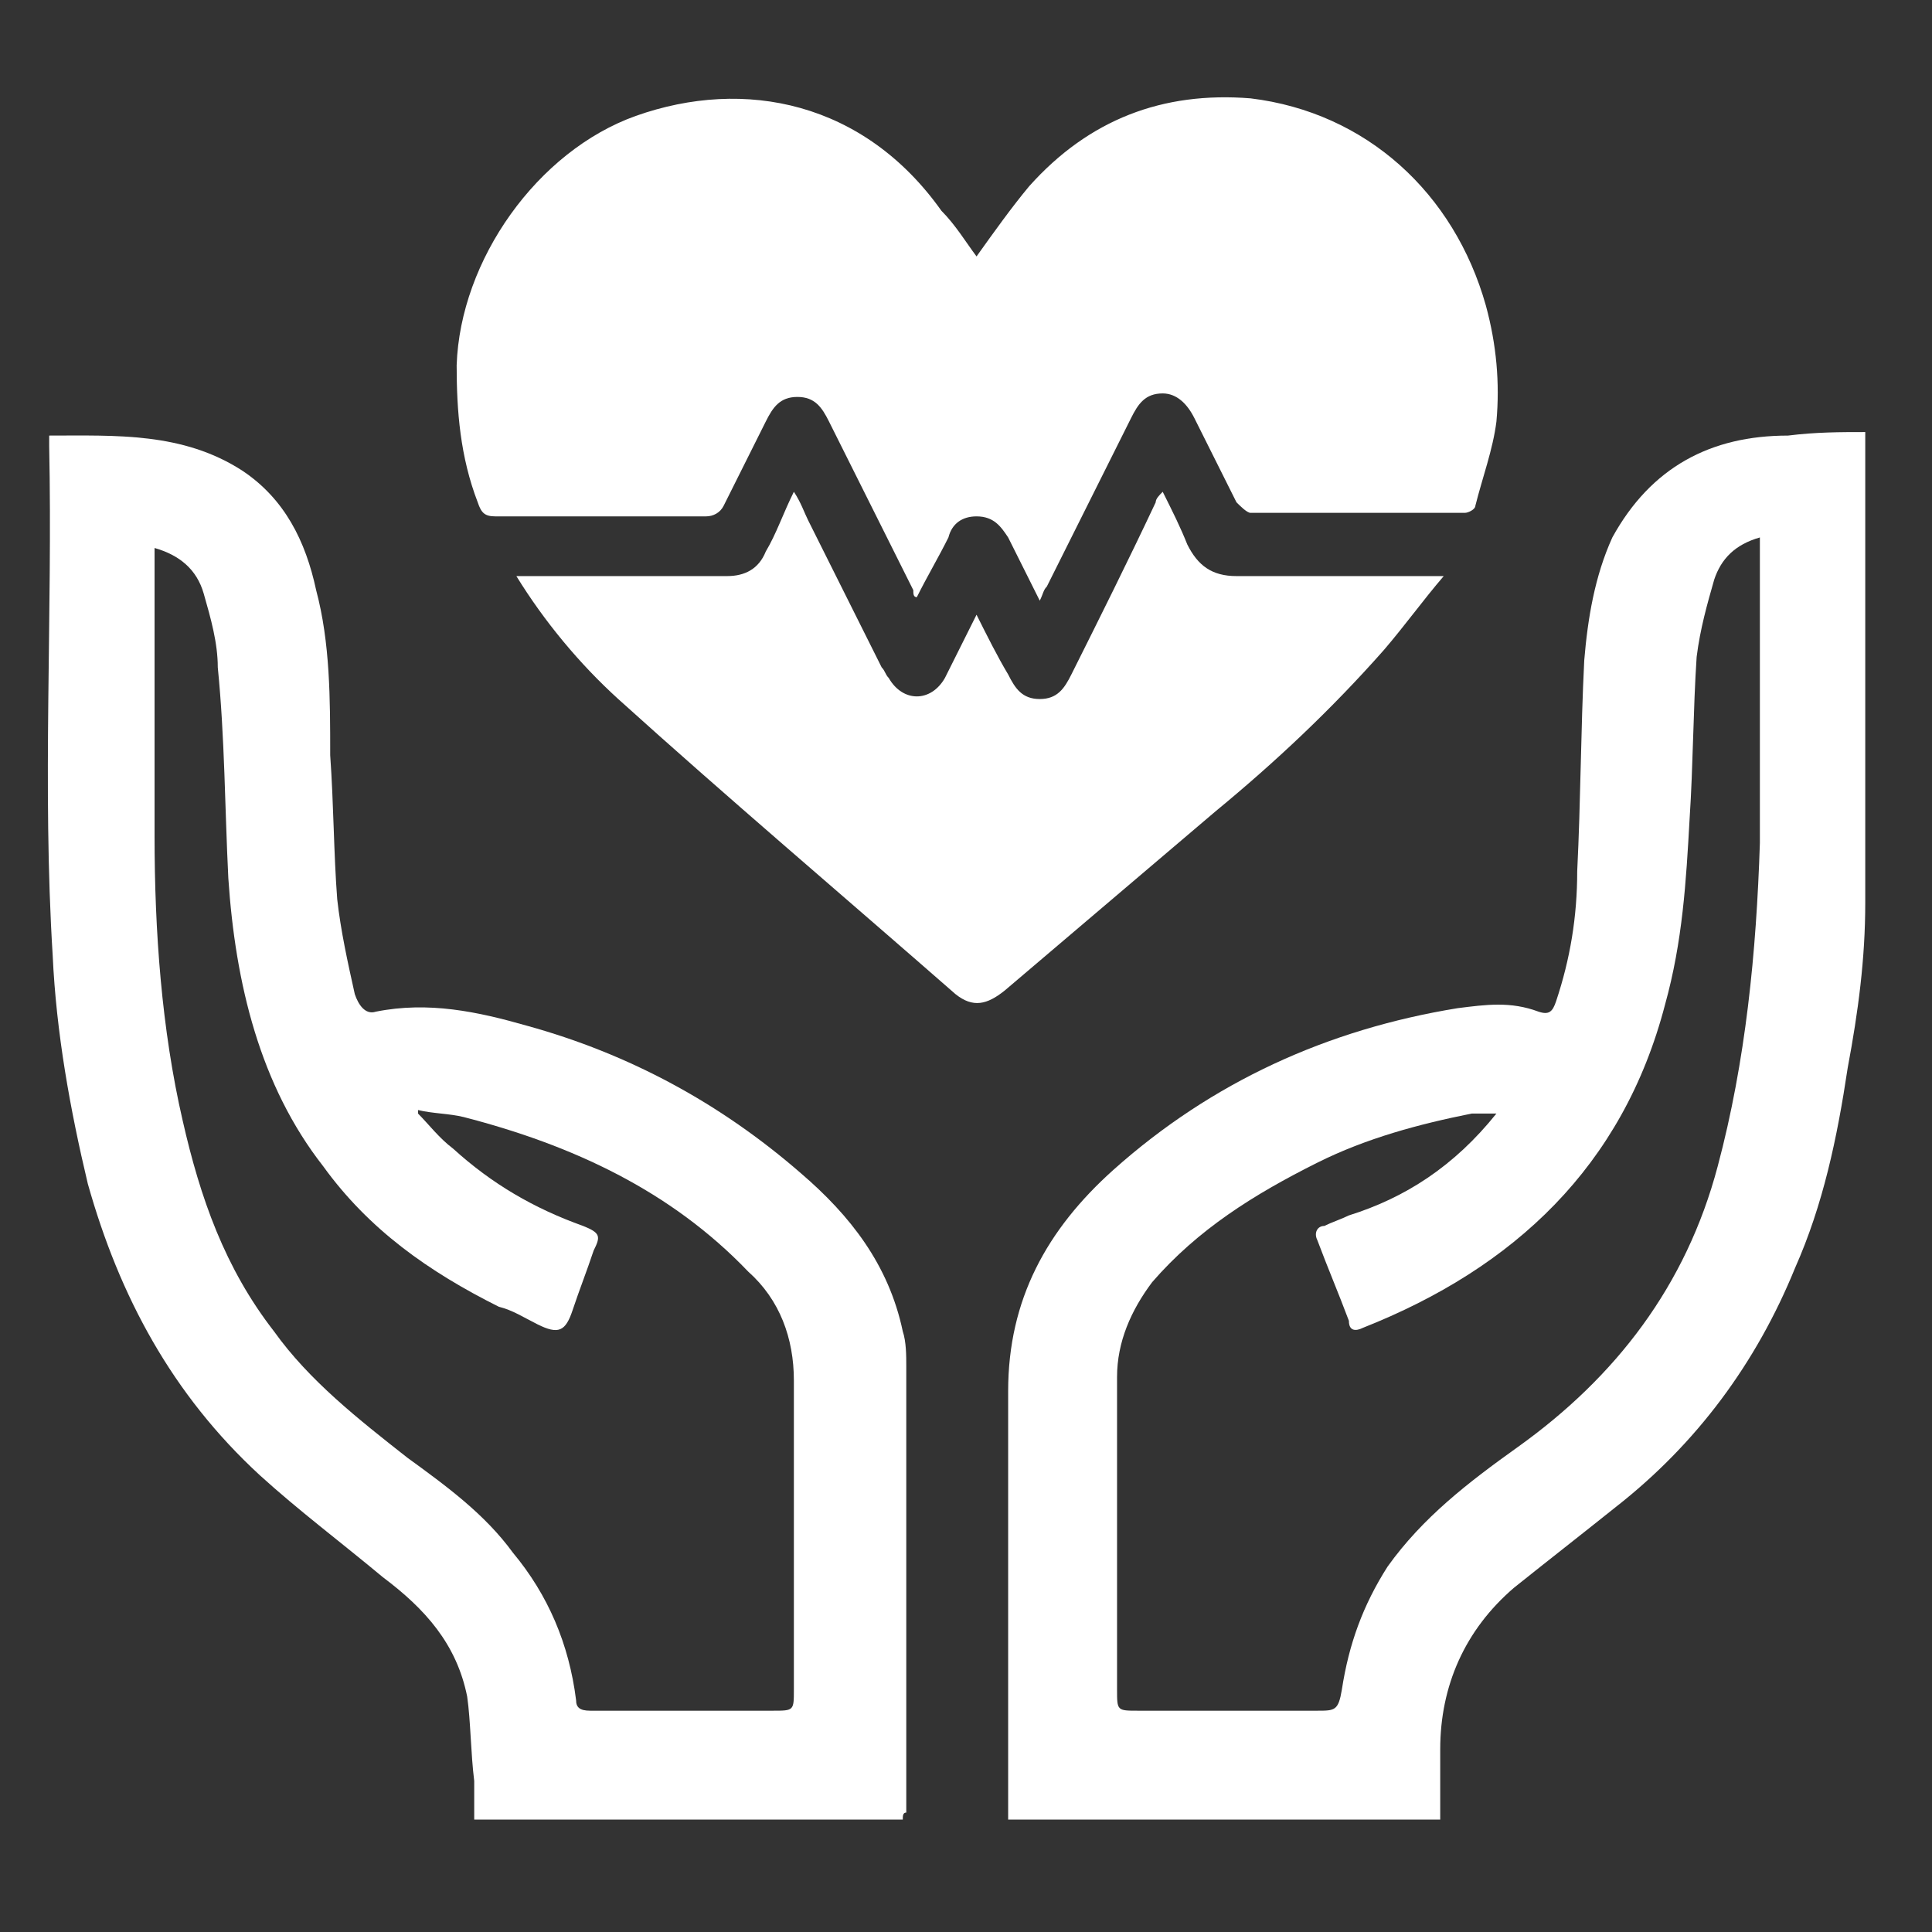
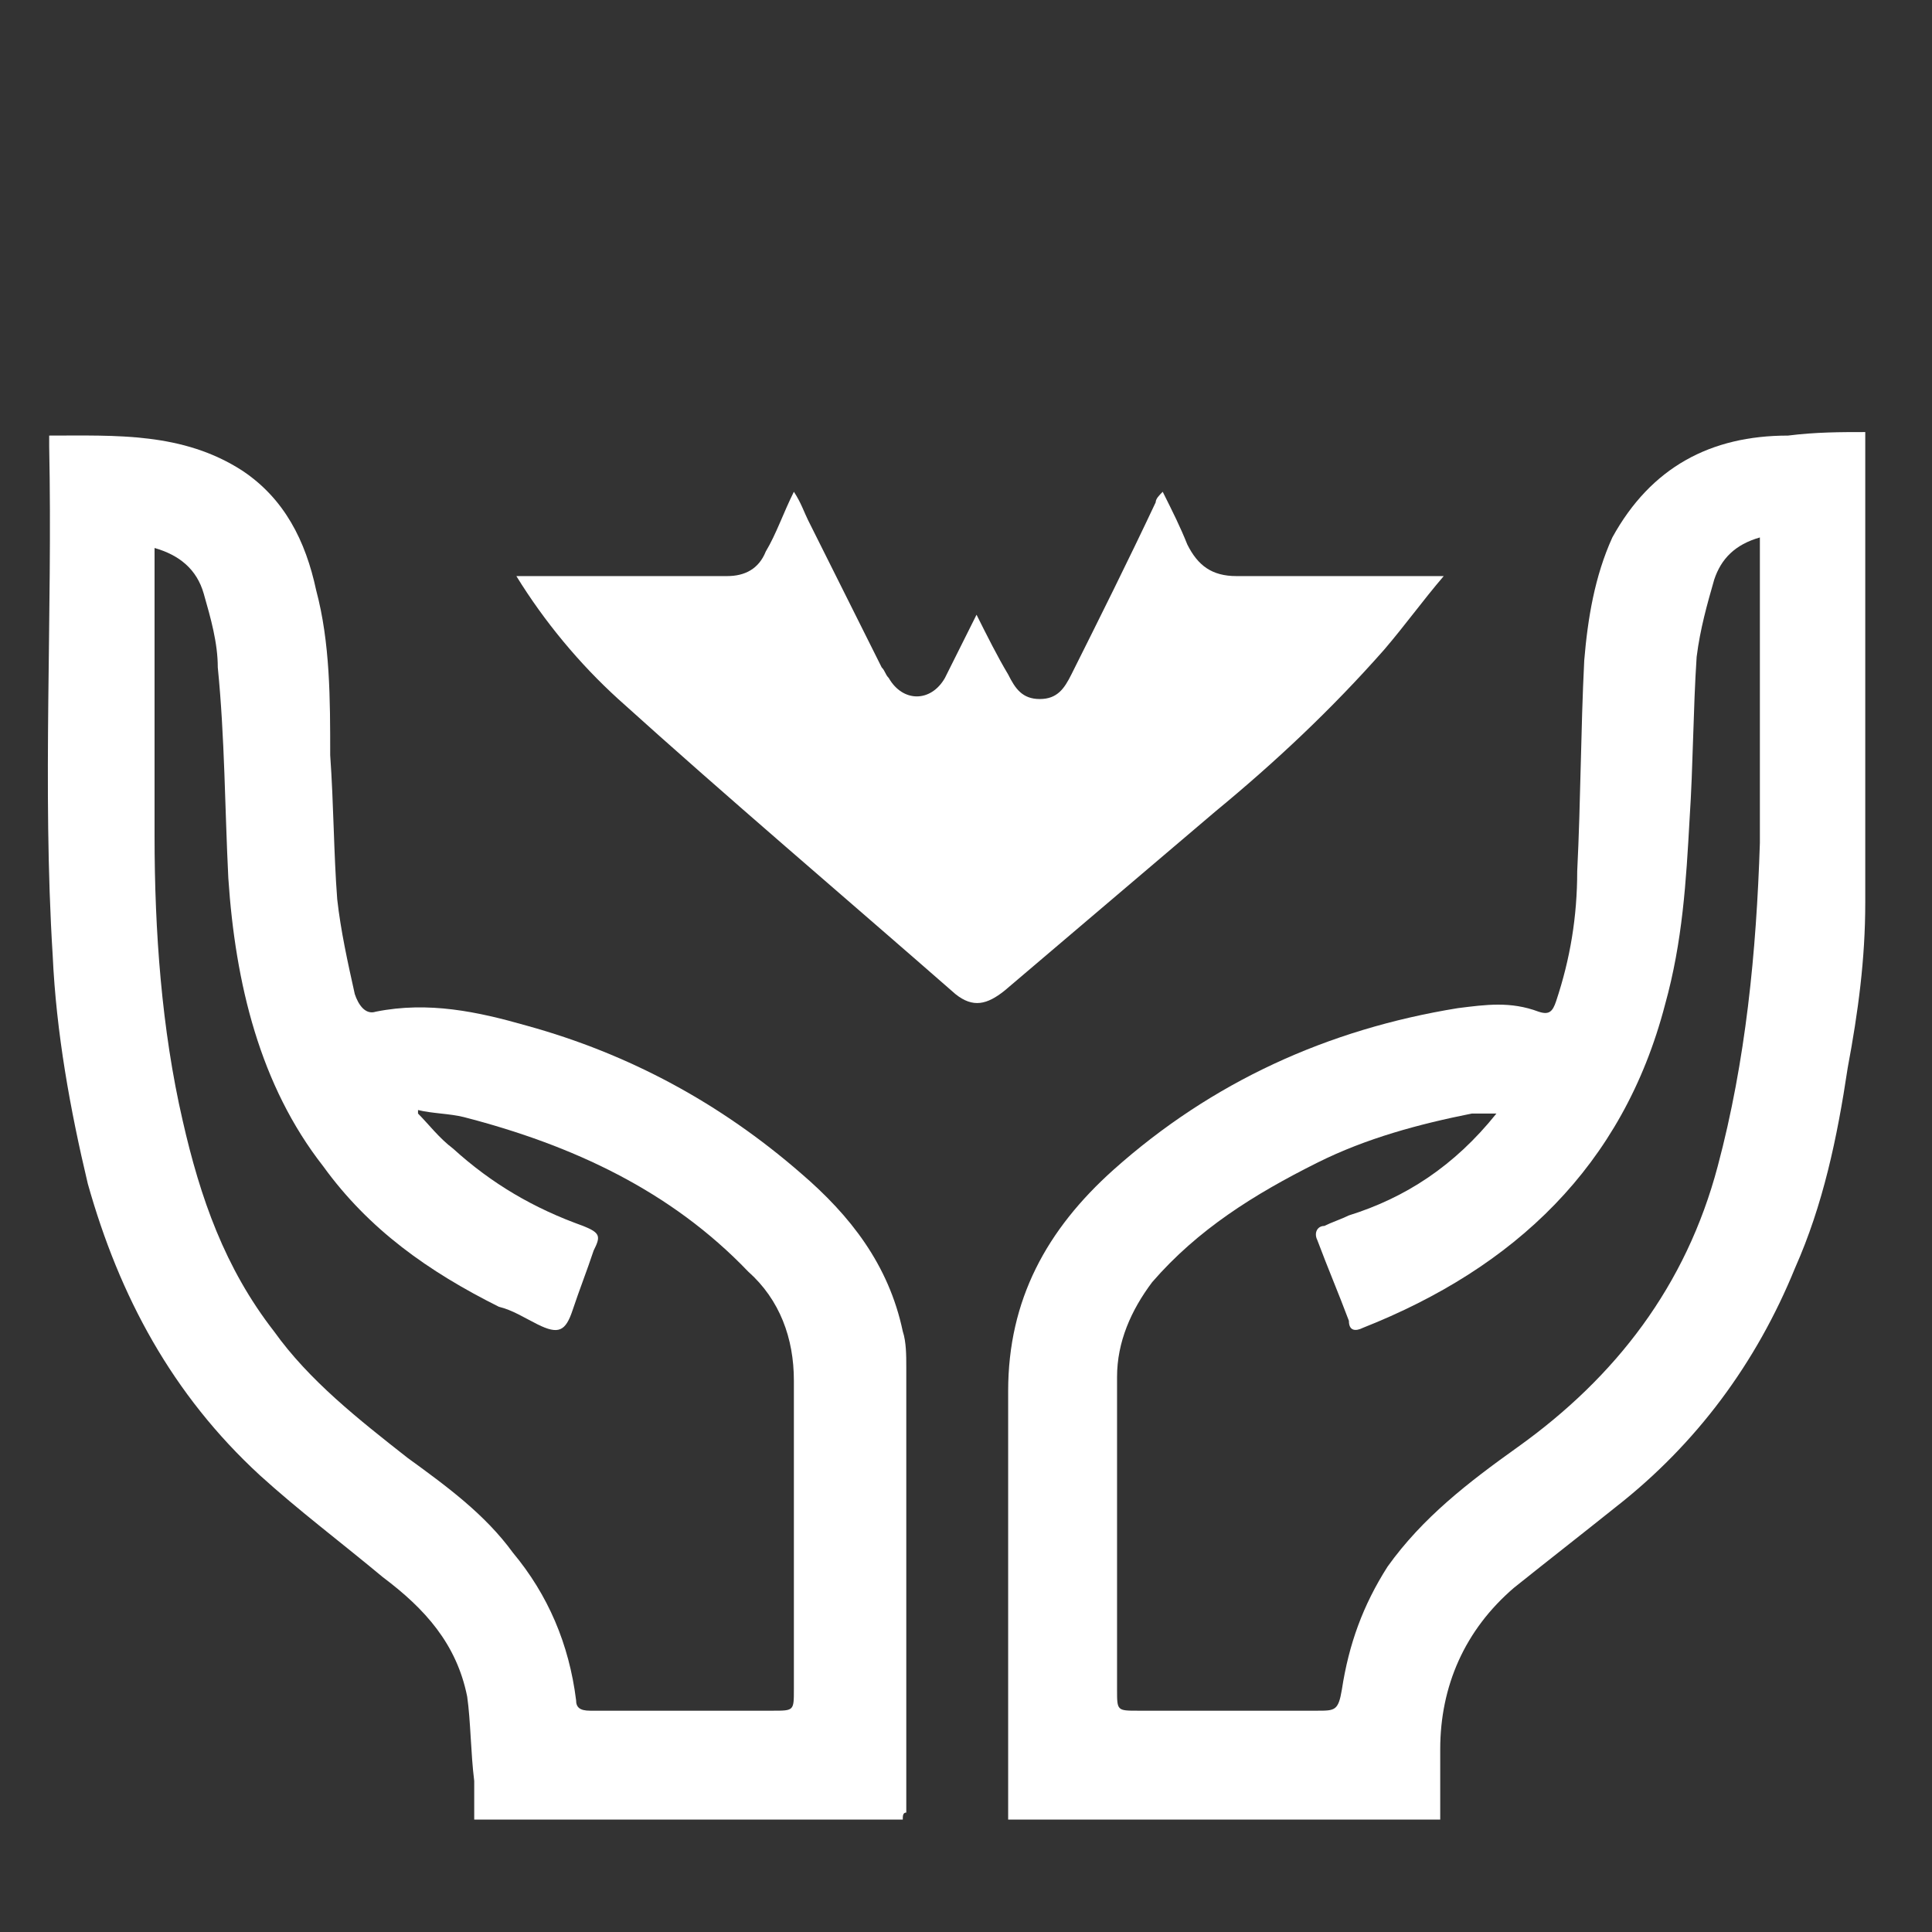
<svg xmlns="http://www.w3.org/2000/svg" version="1.1" id="图层_1" x="0px" y="0px" viewBox="0 0 55 55" style="enable-background:new 0 0 55 55;" xml:space="preserve">
  <rect x="0" y="0" width="55" height="55" fill="#333333" stroke="none" />
  <style type="text/css">
	.st0{fill:#FFFFFF;}
</style>
  <g>
    <path class="st0" d="M-40.1,39.4c-7.2,0-12.8-5-13.7-11.4c-0.3-2.4,0.3-4.7,1.3-6.8c1.5-3.3,3.6-6.4,5.8-9.3   c1.6-2.1,3.2-4.1,4.9-6.1c0.6-0.8,1.5-0.8,2.1,0c3.5,4,6.7,8.2,9.3,12.8c1.1,1.9,2.1,3.9,2.5,6c0.6,2.6,0.1,5.2-1.1,7.5   C-31.5,36.7-35.5,39.1-40.1,39.4z M-40.7,33.7c1.9,0,3.9-0.6,5.7-1.9c0.9-0.7,1.1-1.8,0.5-2.7c-0.6-0.9-1.8-1.1-2.7-0.5   c-2.4,1.6-4.8,1.6-7.3,0.1c-0.4-0.2-1-0.3-1.4-0.3c-0.8,0.1-1.3,0.6-1.5,1.4c-0.2,0.9,0.1,1.6,0.9,2.1   C-44.9,33.2-43,33.7-40.7,33.7z" />
    <path class="st0" d="M-56.4,43.5c0,0.8,0,1.5,0,2.2c0,0.9-0.6,1.6-1.4,1.5c-0.9,0-1.4-0.6-1.4-1.5c0-1.9,0-3.9,0-5.8   c0-0.9,0.5-1.5,1.5-1.5c2,0,3.9,0,5.9,0c0.9,0,1.5,0.6,1.5,1.4c0,0.8-0.6,1.4-1.5,1.5c-0.8,0-1.6,0-2.5,0.1   c0.5,0.4,1.1,0.8,1.6,1.1c13,8.1,30.3,1.1,34-13.8c1.5-6.2,0.6-12.1-2.7-17.6c-0.4-0.7-0.4-1.4,0-1.9c0.4-0.5,1.1-0.7,1.7-0.4   c0.3,0.2,0.6,0.4,0.8,0.7c1.9,3.1,3.1,6.5,3.6,10.1c0.7,5.7-0.3,11.1-3.1,16.1c-3.8,6.7-9.5,10.9-17,12.5c-7.4,1.6-14.2,0-20.4-4.4   C-56,43.7-56.1,43.7-56.4,43.5z" />
    <path class="st0" d="M-25.3,2.9c0-0.9,0-1.6,0-2.3c0-0.7,0.5-1.3,1.2-1.4c0.6-0.1,1.3,0.2,1.5,0.8c0.1,0.2,0.1,0.5,0.1,0.8   c0,1.9,0,3.8,0,5.6c0,1.1-0.5,1.6-1.6,1.6c-1.9,0-3.8,0-5.7,0c-0.9,0-1.6-0.6-1.6-1.4c0-0.8,0.6-1.4,1.5-1.4c0.8,0,1.6,0,2.5,0   c-0.2-0.2-0.4-0.3-0.5-0.4c-9.7-7-23.2-5.2-30.8,4.1c-3.8,4.6-5.5,9.9-5.2,15.8c0.2,3.8,1.4,7.3,3.3,10.5c0.5,0.8,0.4,1.6-0.3,2.1   c-0.7,0.5-1.6,0.3-2-0.5c-1.7-2.7-2.8-5.6-3.4-8.7c-2.2-11.9,4-23.7,15.2-28.4c8.8-3.7,17.2-2.6,25.1,2.8   C-25.7,2.6-25.5,2.7-25.3,2.9z" />
  </g>
  <g>
    <path class="st0" d="M25.7,51.8c-4.1,0-8.1,0-12.2,0c0-0.4,0-0.7,0-1.1c-0.1-0.8-0.1-1.7-0.2-2.4c-0.3-1.5-1.2-2.5-2.4-3.4   C9.7,43.9,8.5,43,7.4,42c-2.5-2.3-4-5.1-4.9-8.3c-0.5-2.1-0.9-4.3-1-6.5c-0.3-4.8,0-9.7-0.1-14.5c0-0.1,0-0.2,0-0.3   c1.9,0,3.8-0.1,5.5,1c1.2,0.8,1.8,2,2.1,3.4c0.4,1.5,0.4,3.1,0.4,4.7c0.1,1.4,0.1,2.8,0.2,4.1c0.1,0.9,0.3,1.8,0.5,2.7   c0.1,0.3,0.3,0.6,0.6,0.5c1.5-0.3,2.9,0,4.3,0.4c2.9,0.8,5.5,2.2,7.8,4.2c1.4,1.2,2.5,2.6,2.9,4.5c0.1,0.3,0.1,0.7,0.1,1   c0,4.2,0,8.5,0,12.7C25.7,51.6,25.7,51.7,25.7,51.8z M4.4,15.6c0,0.2,0,0.3,0,0.4c0,2.6,0,5.2,0,7.8c0,2.7,0.2,5.5,0.8,8.1   c0.5,2.2,1.2,4.2,2.6,6c1,1.4,2.4,2.5,3.8,3.6c1.1,0.8,2.2,1.6,3,2.7c1,1.2,1.6,2.6,1.8,4.2c0,0.2,0.1,0.3,0.4,0.3   c1.7,0,3.5,0,5.2,0c0.6,0,0.6,0,0.6-0.6c0-2.9,0-5.9,0-8.8c0-1.2-0.4-2.3-1.3-3.1c-2.2-2.3-5-3.6-8.1-4.4c-0.4-0.1-0.9-0.1-1.3-0.2   c0,0,0,0.1,0,0.1c0.3,0.3,0.6,0.7,1,1c1.1,1,2.3,1.7,3.7,2.2c0.5,0.2,0.5,0.3,0.3,0.7c-0.2,0.6-0.4,1.1-0.6,1.7   c-0.2,0.6-0.4,0.7-1,0.4c-0.4-0.2-0.7-0.4-1.1-0.5c-2-1-3.7-2.2-5-4C7.4,30.9,6.7,28,6.5,25c-0.1-2-0.1-4-0.3-6   c0-0.7-0.2-1.4-0.4-2.1C5.6,16.2,5.1,15.8,4.4,15.6z" />
    <path class="st0" d="M53.1,12.3c0,0.4,0,0.8,0,1.1c0,4.1,0,8.2,0,12.3c0,1.6-0.2,3.1-0.5,4.7c-0.3,2-0.7,3.9-1.5,5.7   c-1.1,2.7-2.8,5-5.1,6.8c-1,0.8-1.9,1.5-2.9,2.3C41.7,46.4,41,48,41,49.8c0,0.6,0,1.3,0,2c-4.1,0-8.2,0-12.3,0c0-0.1,0-0.2,0-0.4   c0-3.9,0-7.9,0-11.8c0-2.6,1.1-4.6,3-6.3c2.8-2.5,6.1-4,9.8-4.6c0.8-0.1,1.5-0.2,2.3,0.1c0.3,0.1,0.4,0,0.5-0.3   c0.4-1.2,0.6-2.4,0.6-3.7c0.1-2,0.1-4,0.2-6c0.1-1.2,0.3-2.4,0.8-3.5c1.1-2,2.8-2.9,5-2.9C51.7,12.3,52.4,12.3,53.1,12.3z    M42.6,31.7c-0.3,0-0.5,0-0.7,0c-1.5,0.3-3,0.7-4.4,1.4c-1.8,0.9-3.4,1.9-4.7,3.4c-0.6,0.8-1,1.7-1,2.7c0,3,0,5.9,0,8.9   c0,0.6,0,0.6,0.6,0.6c1.7,0,3.4,0,5.1,0c0.5,0,0.6,0,0.7-0.6c0.2-1.3,0.6-2.4,1.3-3.5c1-1.4,2.3-2.4,3.7-3.4c2.8-2,4.8-4.6,5.7-8   c0.8-3,1.1-6.1,1.2-9.2c0-2.8,0-5.5,0-8.3c0-0.1,0-0.2,0-0.4c-0.7,0.2-1.1,0.6-1.3,1.2c-0.2,0.7-0.4,1.4-0.5,2.2   c-0.1,1.5-0.1,3.1-0.2,4.6c-0.1,1.8-0.2,3.5-0.7,5.3c-1.2,4.6-4.3,7.5-8.6,9.2c-0.2,0.1-0.4,0.1-0.4-0.2c-0.3-0.8-0.6-1.5-0.9-2.3   c-0.1-0.2,0-0.4,0.2-0.4c0.2-0.1,0.5-0.2,0.7-0.3C40,34.1,41.4,33.2,42.6,31.7z" />
-     <path class="st0" d="M27.8,7.3c0.5-0.7,1-1.4,1.5-2c1.7-1.9,3.8-2.7,6.3-2.5c3.3,0.4,5.8,2.7,6.7,5.9c0.3,1.1,0.4,2.2,0.3,3.3   c-0.1,0.8-0.4,1.6-0.6,2.4c0,0.1-0.2,0.2-0.3,0.2c-2,0-4.1,0-6.1,0c-0.1,0-0.3-0.2-0.4-0.3c-0.4-0.8-0.8-1.6-1.2-2.4   c-0.2-0.4-0.5-0.7-0.9-0.7c-0.5,0-0.7,0.3-0.9,0.7c-0.8,1.6-1.6,3.2-2.4,4.8c-0.1,0.1-0.1,0.2-0.2,0.4c-0.3-0.6-0.6-1.2-0.9-1.8   c-0.2-0.3-0.4-0.6-0.9-0.6c-0.4,0-0.7,0.2-0.8,0.6c-0.3,0.6-0.6,1.1-0.9,1.7C26,17,26,16.9,26,16.8c-0.8-1.6-1.6-3.2-2.4-4.8   c-0.2-0.4-0.4-0.7-0.9-0.7c-0.5,0-0.7,0.3-0.9,0.7c-0.4,0.8-0.8,1.6-1.2,2.4c-0.1,0.2-0.3,0.3-0.5,0.3c-2,0-4,0-6,0   c-0.3,0-0.4-0.1-0.5-0.4c-0.5-1.3-0.6-2.6-0.6-3.9c0.1-3,2.3-6.1,5.1-7.1c3.1-1.1,6.5-0.4,8.7,2.7C27.2,6.4,27.5,6.9,27.8,7.3z" />
    <path class="st0" d="M14.7,16.4c1.8,0,3.5,0,5.2,0c0.3,0,0.6,0,0.8,0c0.5,0,0.9-0.2,1.1-0.7c0.3-0.5,0.5-1.1,0.8-1.7   c0.2,0.3,0.3,0.6,0.4,0.8c0.7,1.4,1.4,2.8,2.1,4.2c0.1,0.1,0.1,0.2,0.2,0.3c0.4,0.7,1.2,0.7,1.6,0c0.3-0.6,0.6-1.2,0.9-1.8   c0.3,0.6,0.6,1.2,0.9,1.7c0.2,0.4,0.4,0.7,0.9,0.7c0.5,0,0.7-0.3,0.9-0.7c0.8-1.6,1.6-3.2,2.4-4.9c0-0.1,0.1-0.2,0.2-0.3   c0.3,0.6,0.5,1,0.7,1.5c0.3,0.6,0.7,0.9,1.4,0.9c1.8,0,3.6,0,5.4,0c0.1,0,0.2,0,0.5,0c-0.6,0.7-1.1,1.4-1.7,2.1   c-1.5,1.7-3.1,3.2-4.8,4.6c-2,1.7-4,3.4-6,5.1c-0.5,0.4-0.9,0.5-1.4,0.1c-3.2-2.8-6.5-5.6-9.6-8.4C16.5,18.9,15.5,17.7,14.7,16.4z" />
  </g>
</svg>